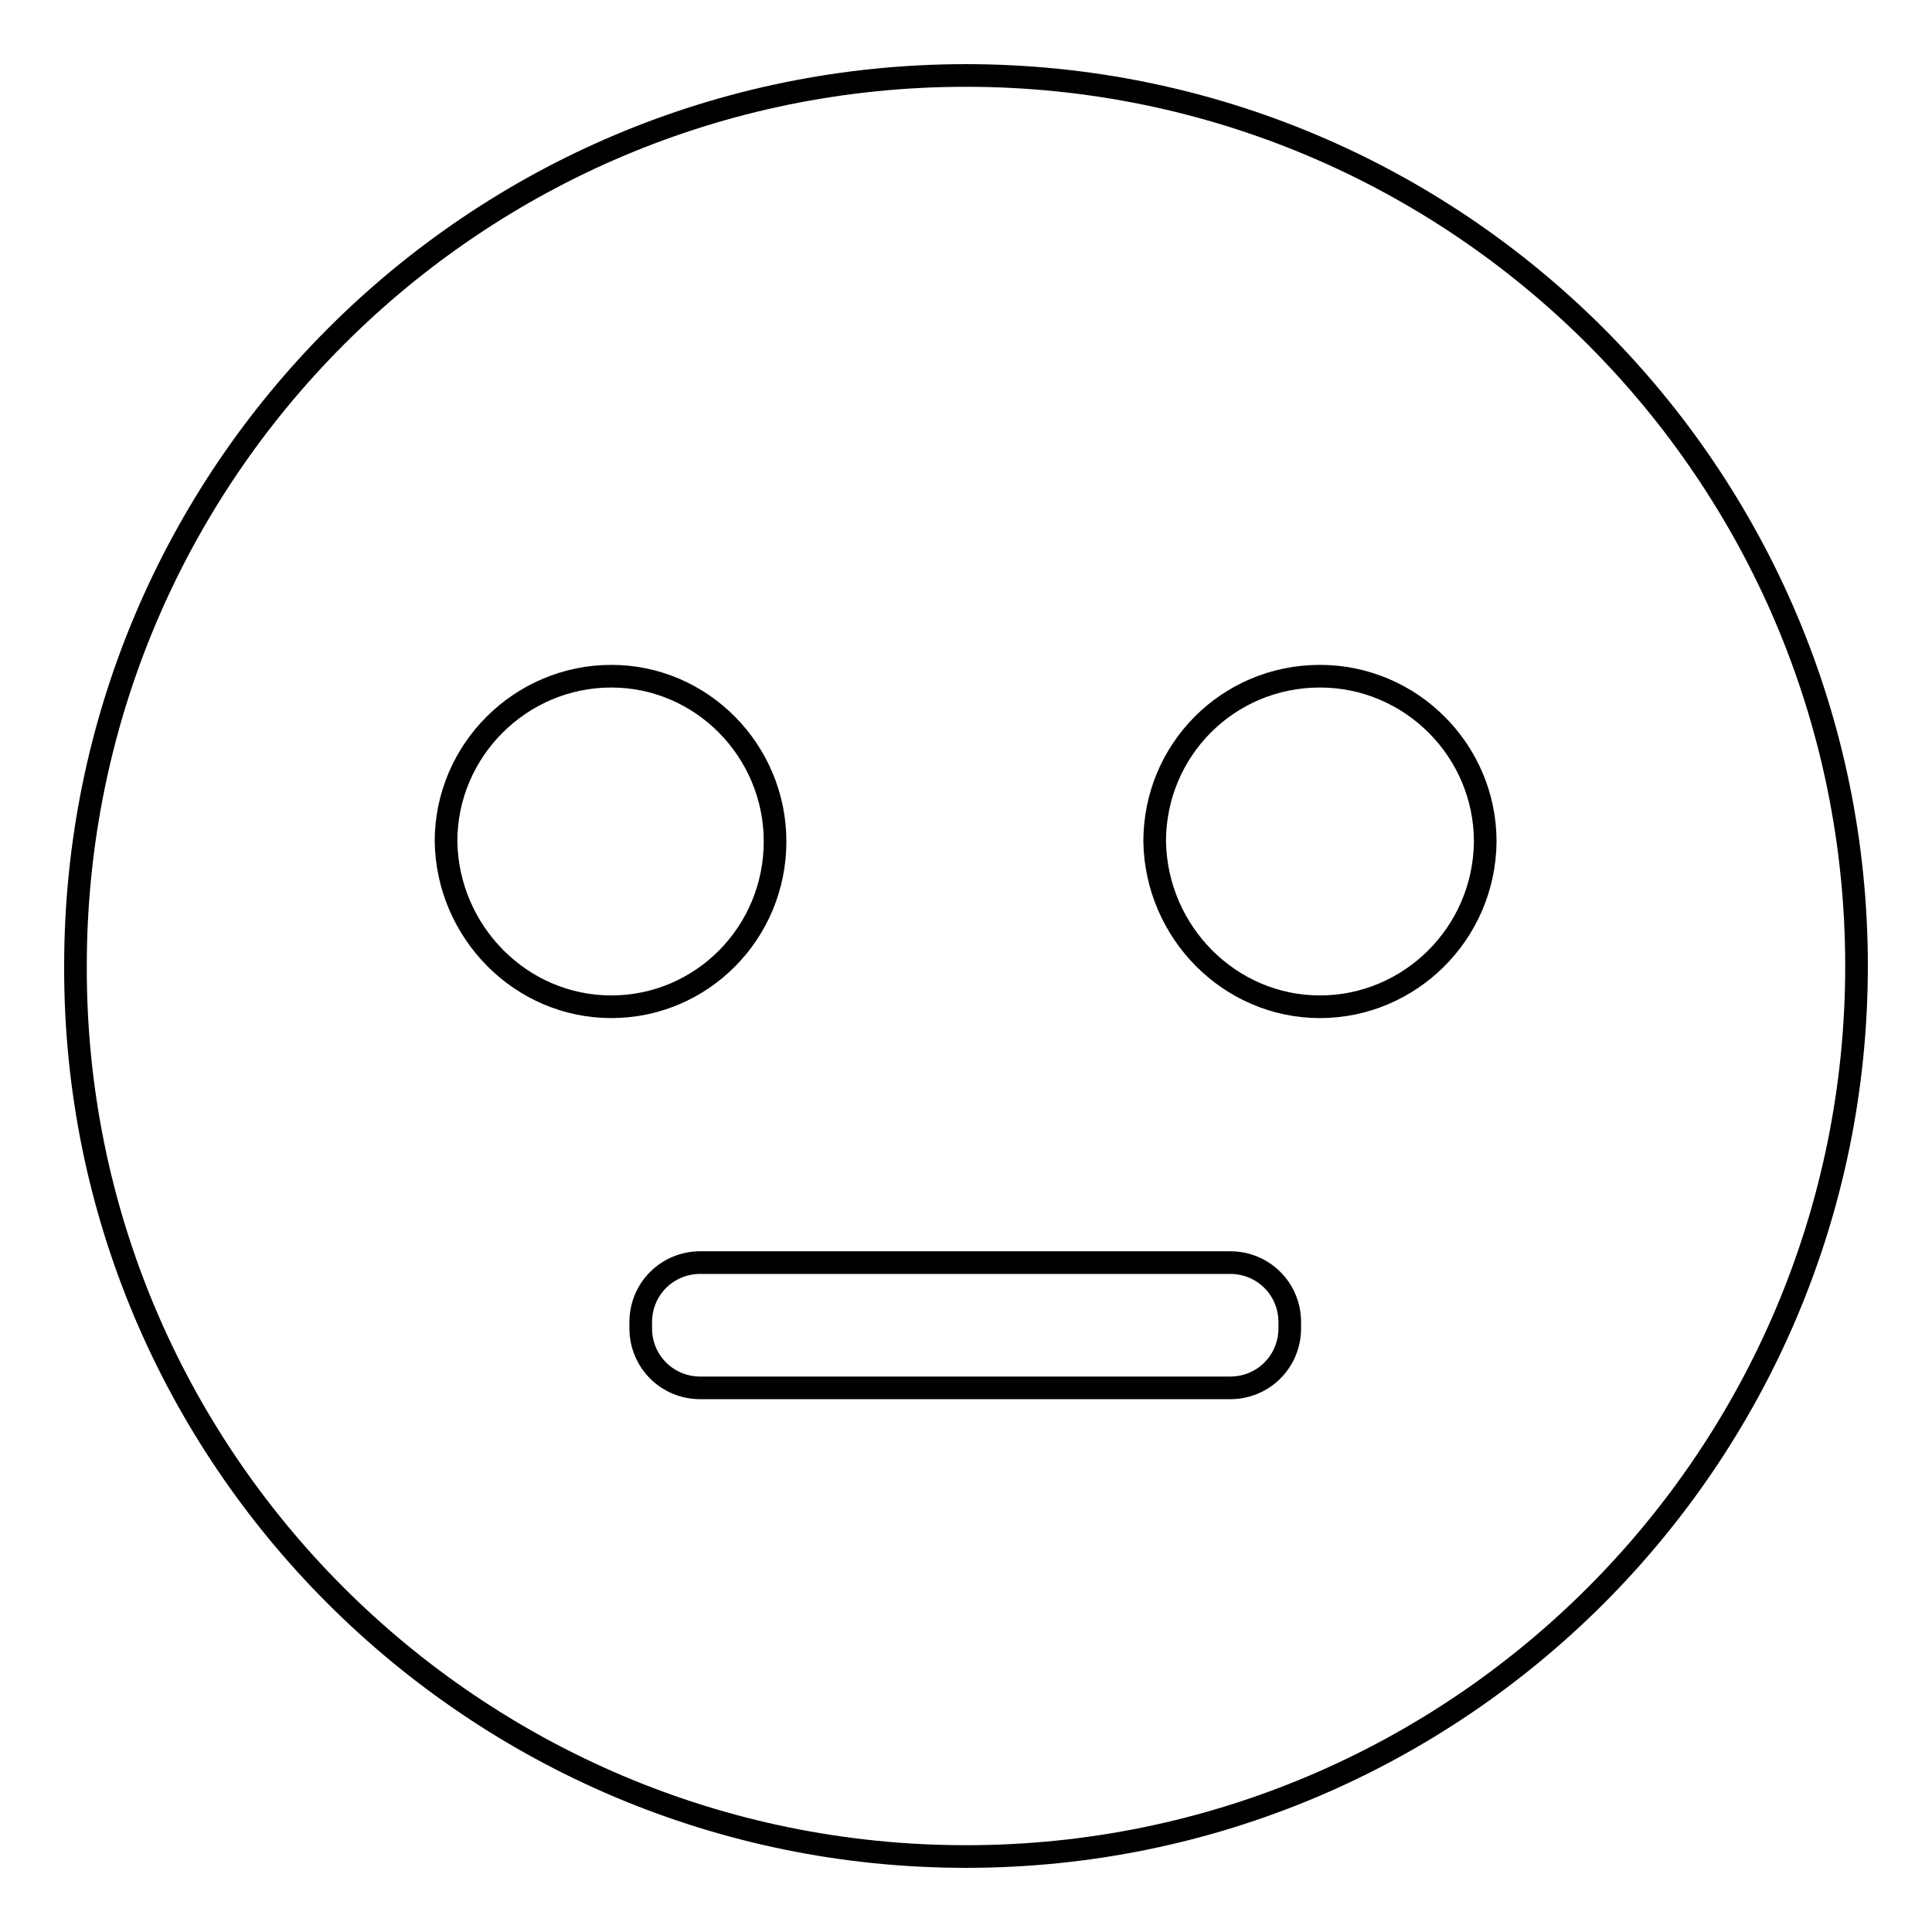
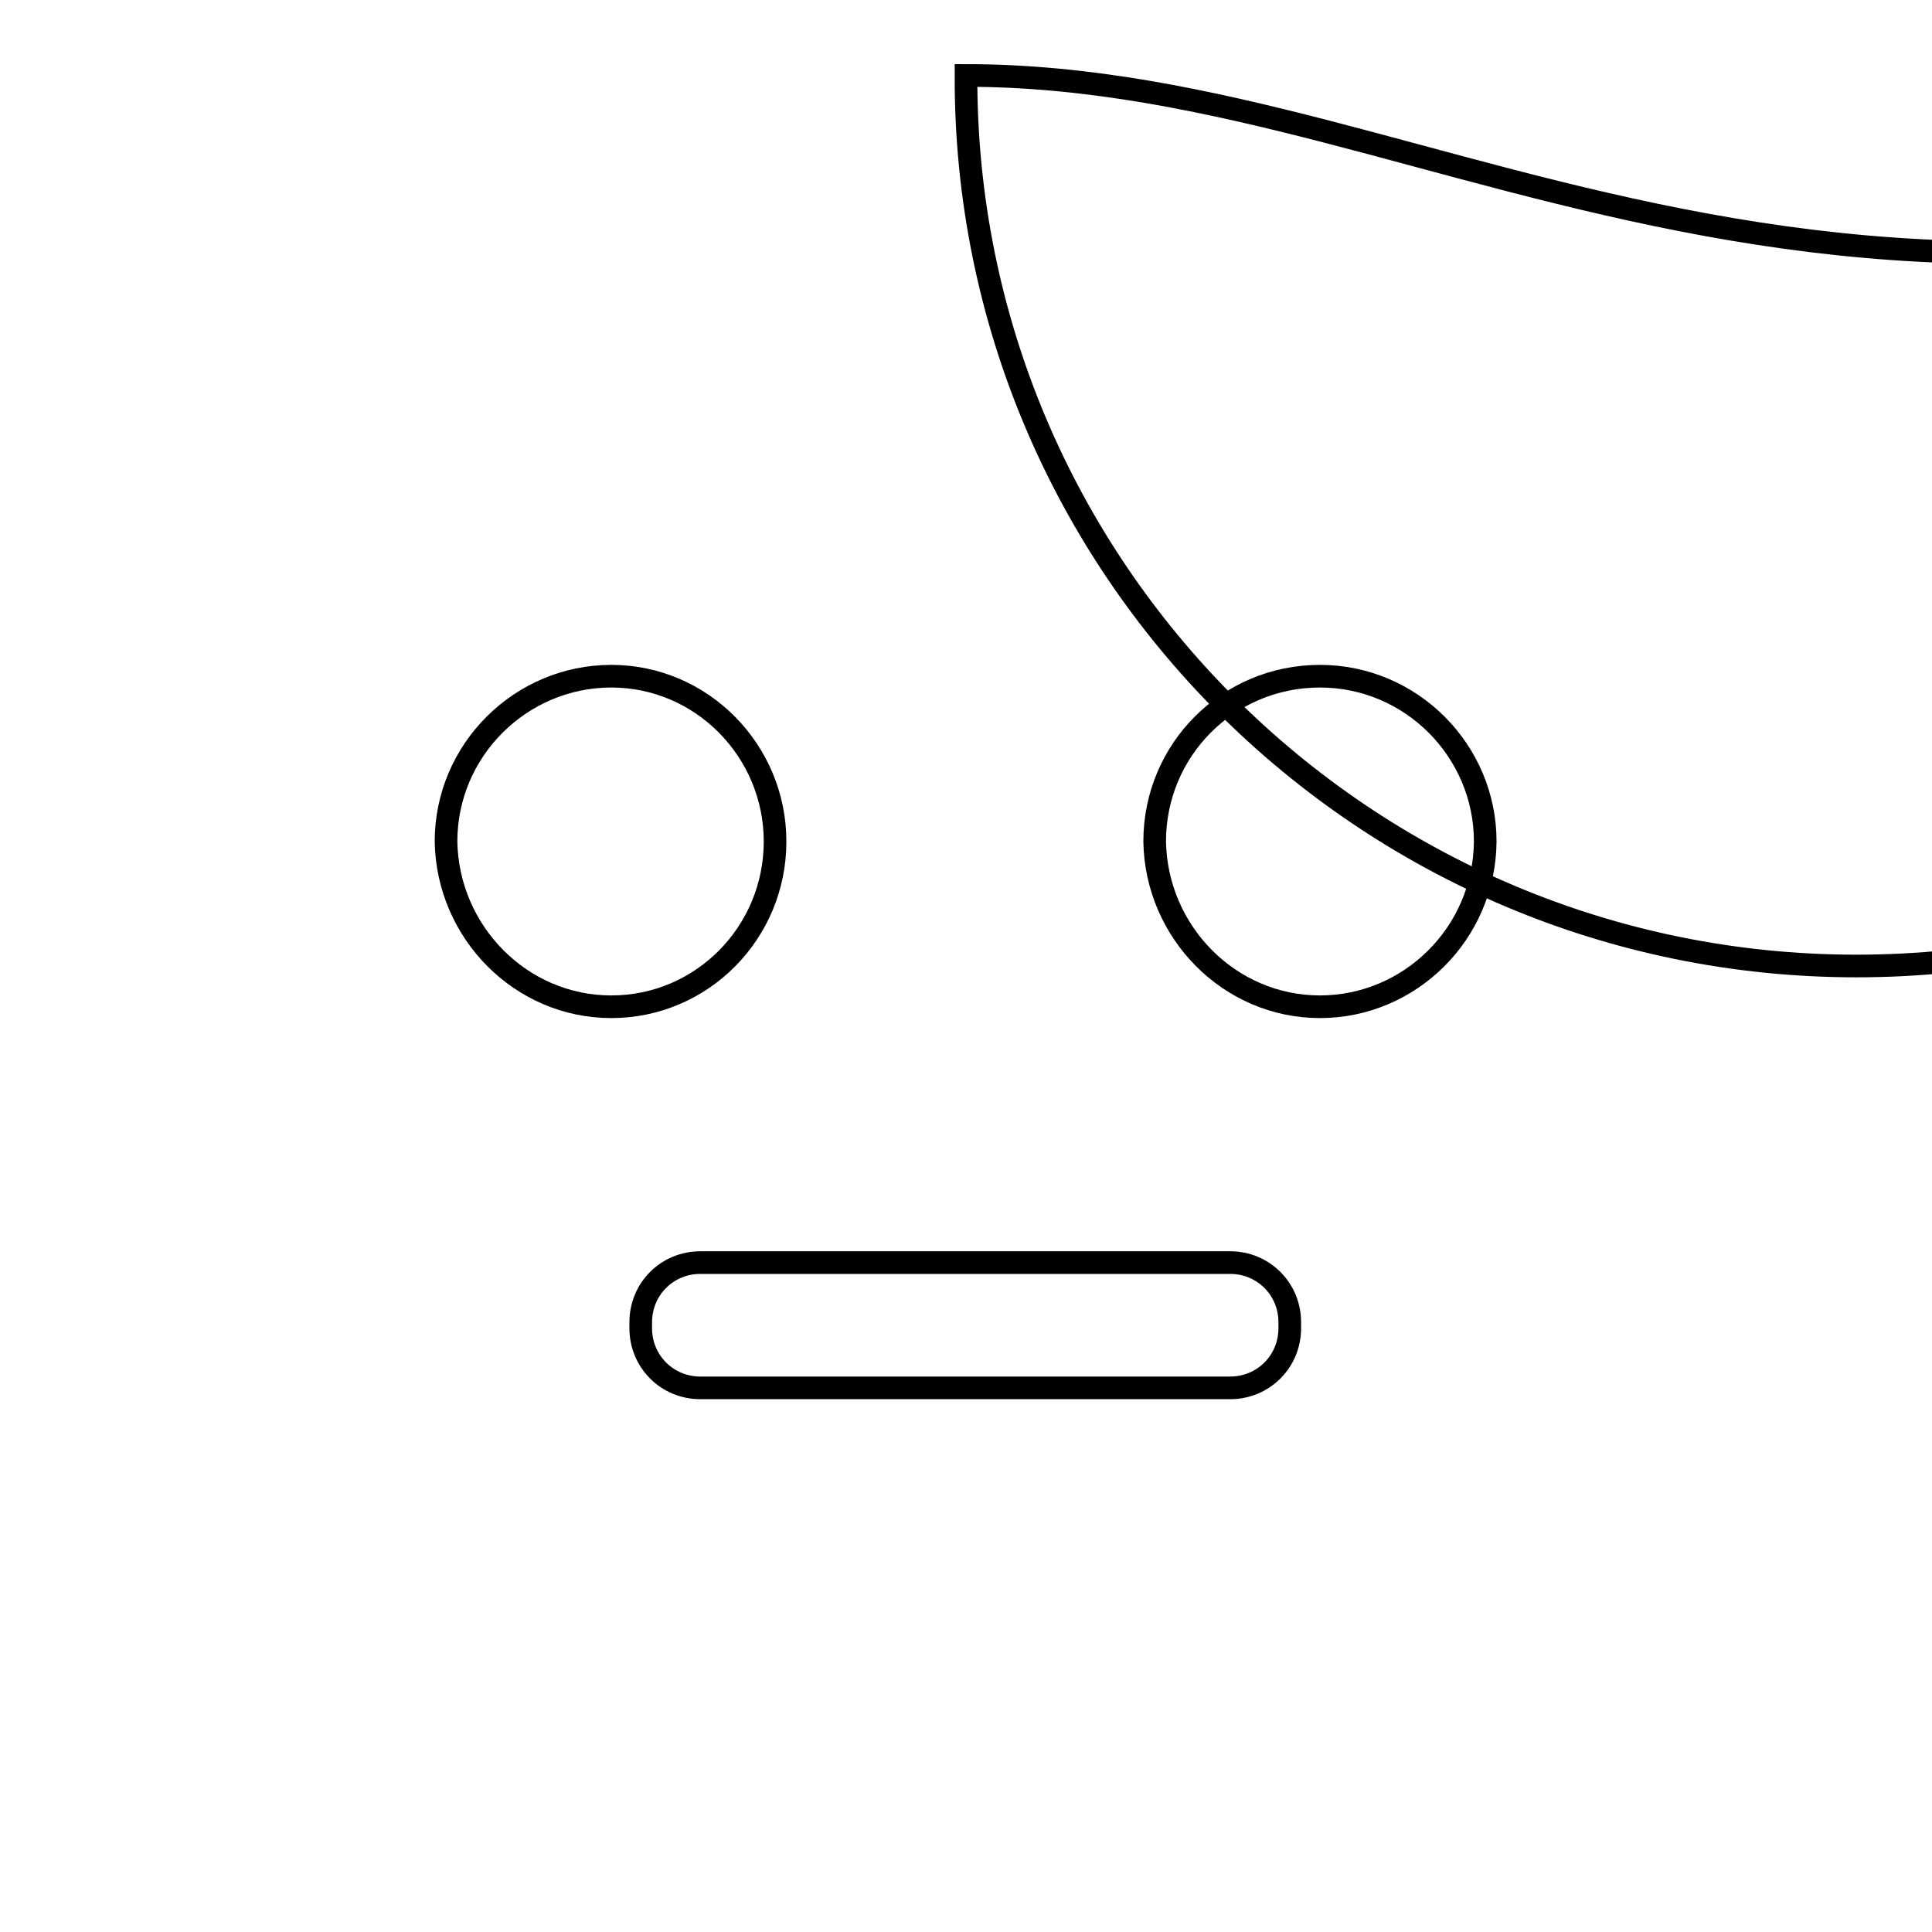
<svg xmlns="http://www.w3.org/2000/svg" version="1.1" x="0px" y="0px" viewBox="0 0 256 256" enable-background="new 0 0 256 256" xml:space="preserve">
  <g>
    <g>
-       <path stroke-width="3" fill-opacity="0" stroke="#000000" d="M128,10C62.8,10,10,62.8,10,128c-0.2,65.1,52.8,118,118,118c65.2,0,118-52.9,118-118C246,62.8,193.1,10,128,10z M59.1,111.5c0-12.1,9.9-21.9,21.9-21.9c12,0,21.7,9.9,21.7,21.9c0,12.1-9.7,21.9-21.7,21.9C69,133.4,59.3,123.5,59.1,111.5z M170.9,176c0,4.4-3.5,7.9-7.9,7.9H92.8c-4.4,0-7.9-3.5-7.9-7.9v-0.8c0-4.4,3.5-7.9,7.9-7.9H163c4.4,0,7.9,3.5,7.9,7.9V176z M174.9,133.4c-12,0-21.7-9.9-21.9-21.9c0-12.1,9.7-21.9,21.9-21.9c12.1,0,21.9,9.9,21.9,21.9C196.7,123.7,186.8,133.4,174.9,133.4z" />
+       <path stroke-width="3" fill-opacity="0" stroke="#000000" d="M128,10c-0.2,65.1,52.8,118,118,118c65.2,0,118-52.9,118-118C246,62.8,193.1,10,128,10z M59.1,111.5c0-12.1,9.9-21.9,21.9-21.9c12,0,21.7,9.9,21.7,21.9c0,12.1-9.7,21.9-21.7,21.9C69,133.4,59.3,123.5,59.1,111.5z M170.9,176c0,4.4-3.5,7.9-7.9,7.9H92.8c-4.4,0-7.9-3.5-7.9-7.9v-0.8c0-4.4,3.5-7.9,7.9-7.9H163c4.4,0,7.9,3.5,7.9,7.9V176z M174.9,133.4c-12,0-21.7-9.9-21.9-21.9c0-12.1,9.7-21.9,21.9-21.9c12.1,0,21.9,9.9,21.9,21.9C196.7,123.7,186.8,133.4,174.9,133.4z" />
    </g>
  </g>
</svg>